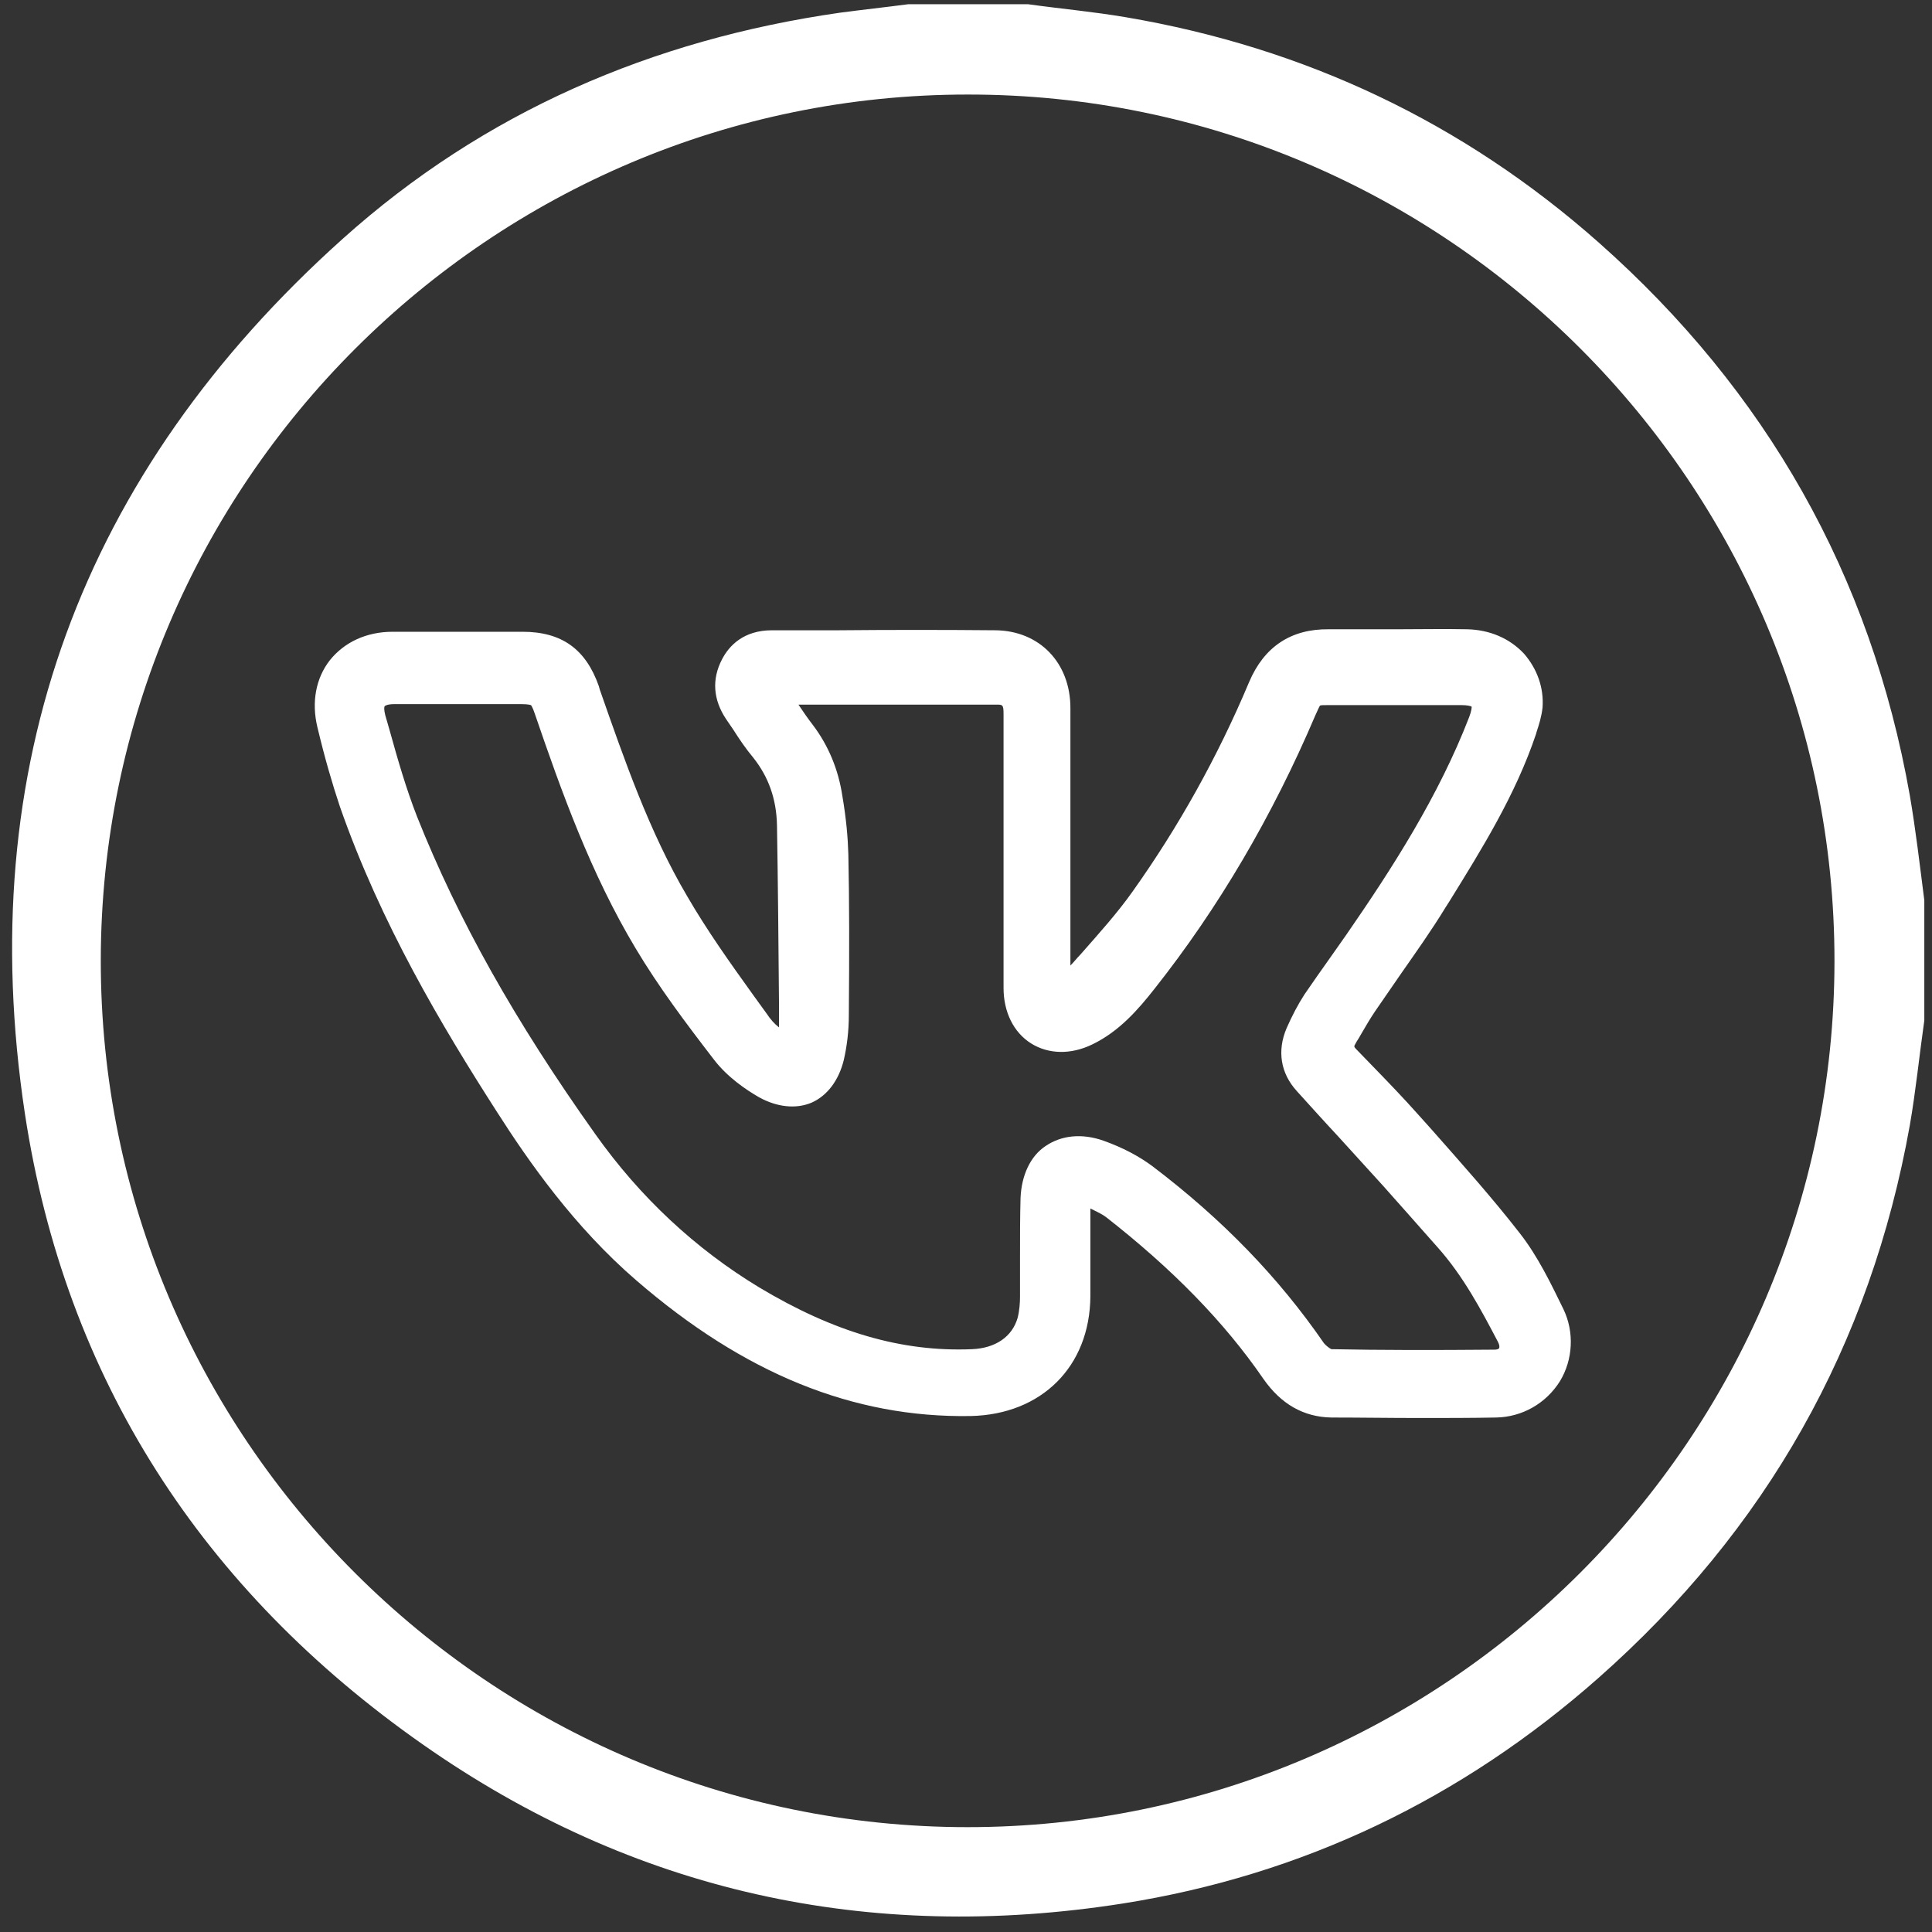
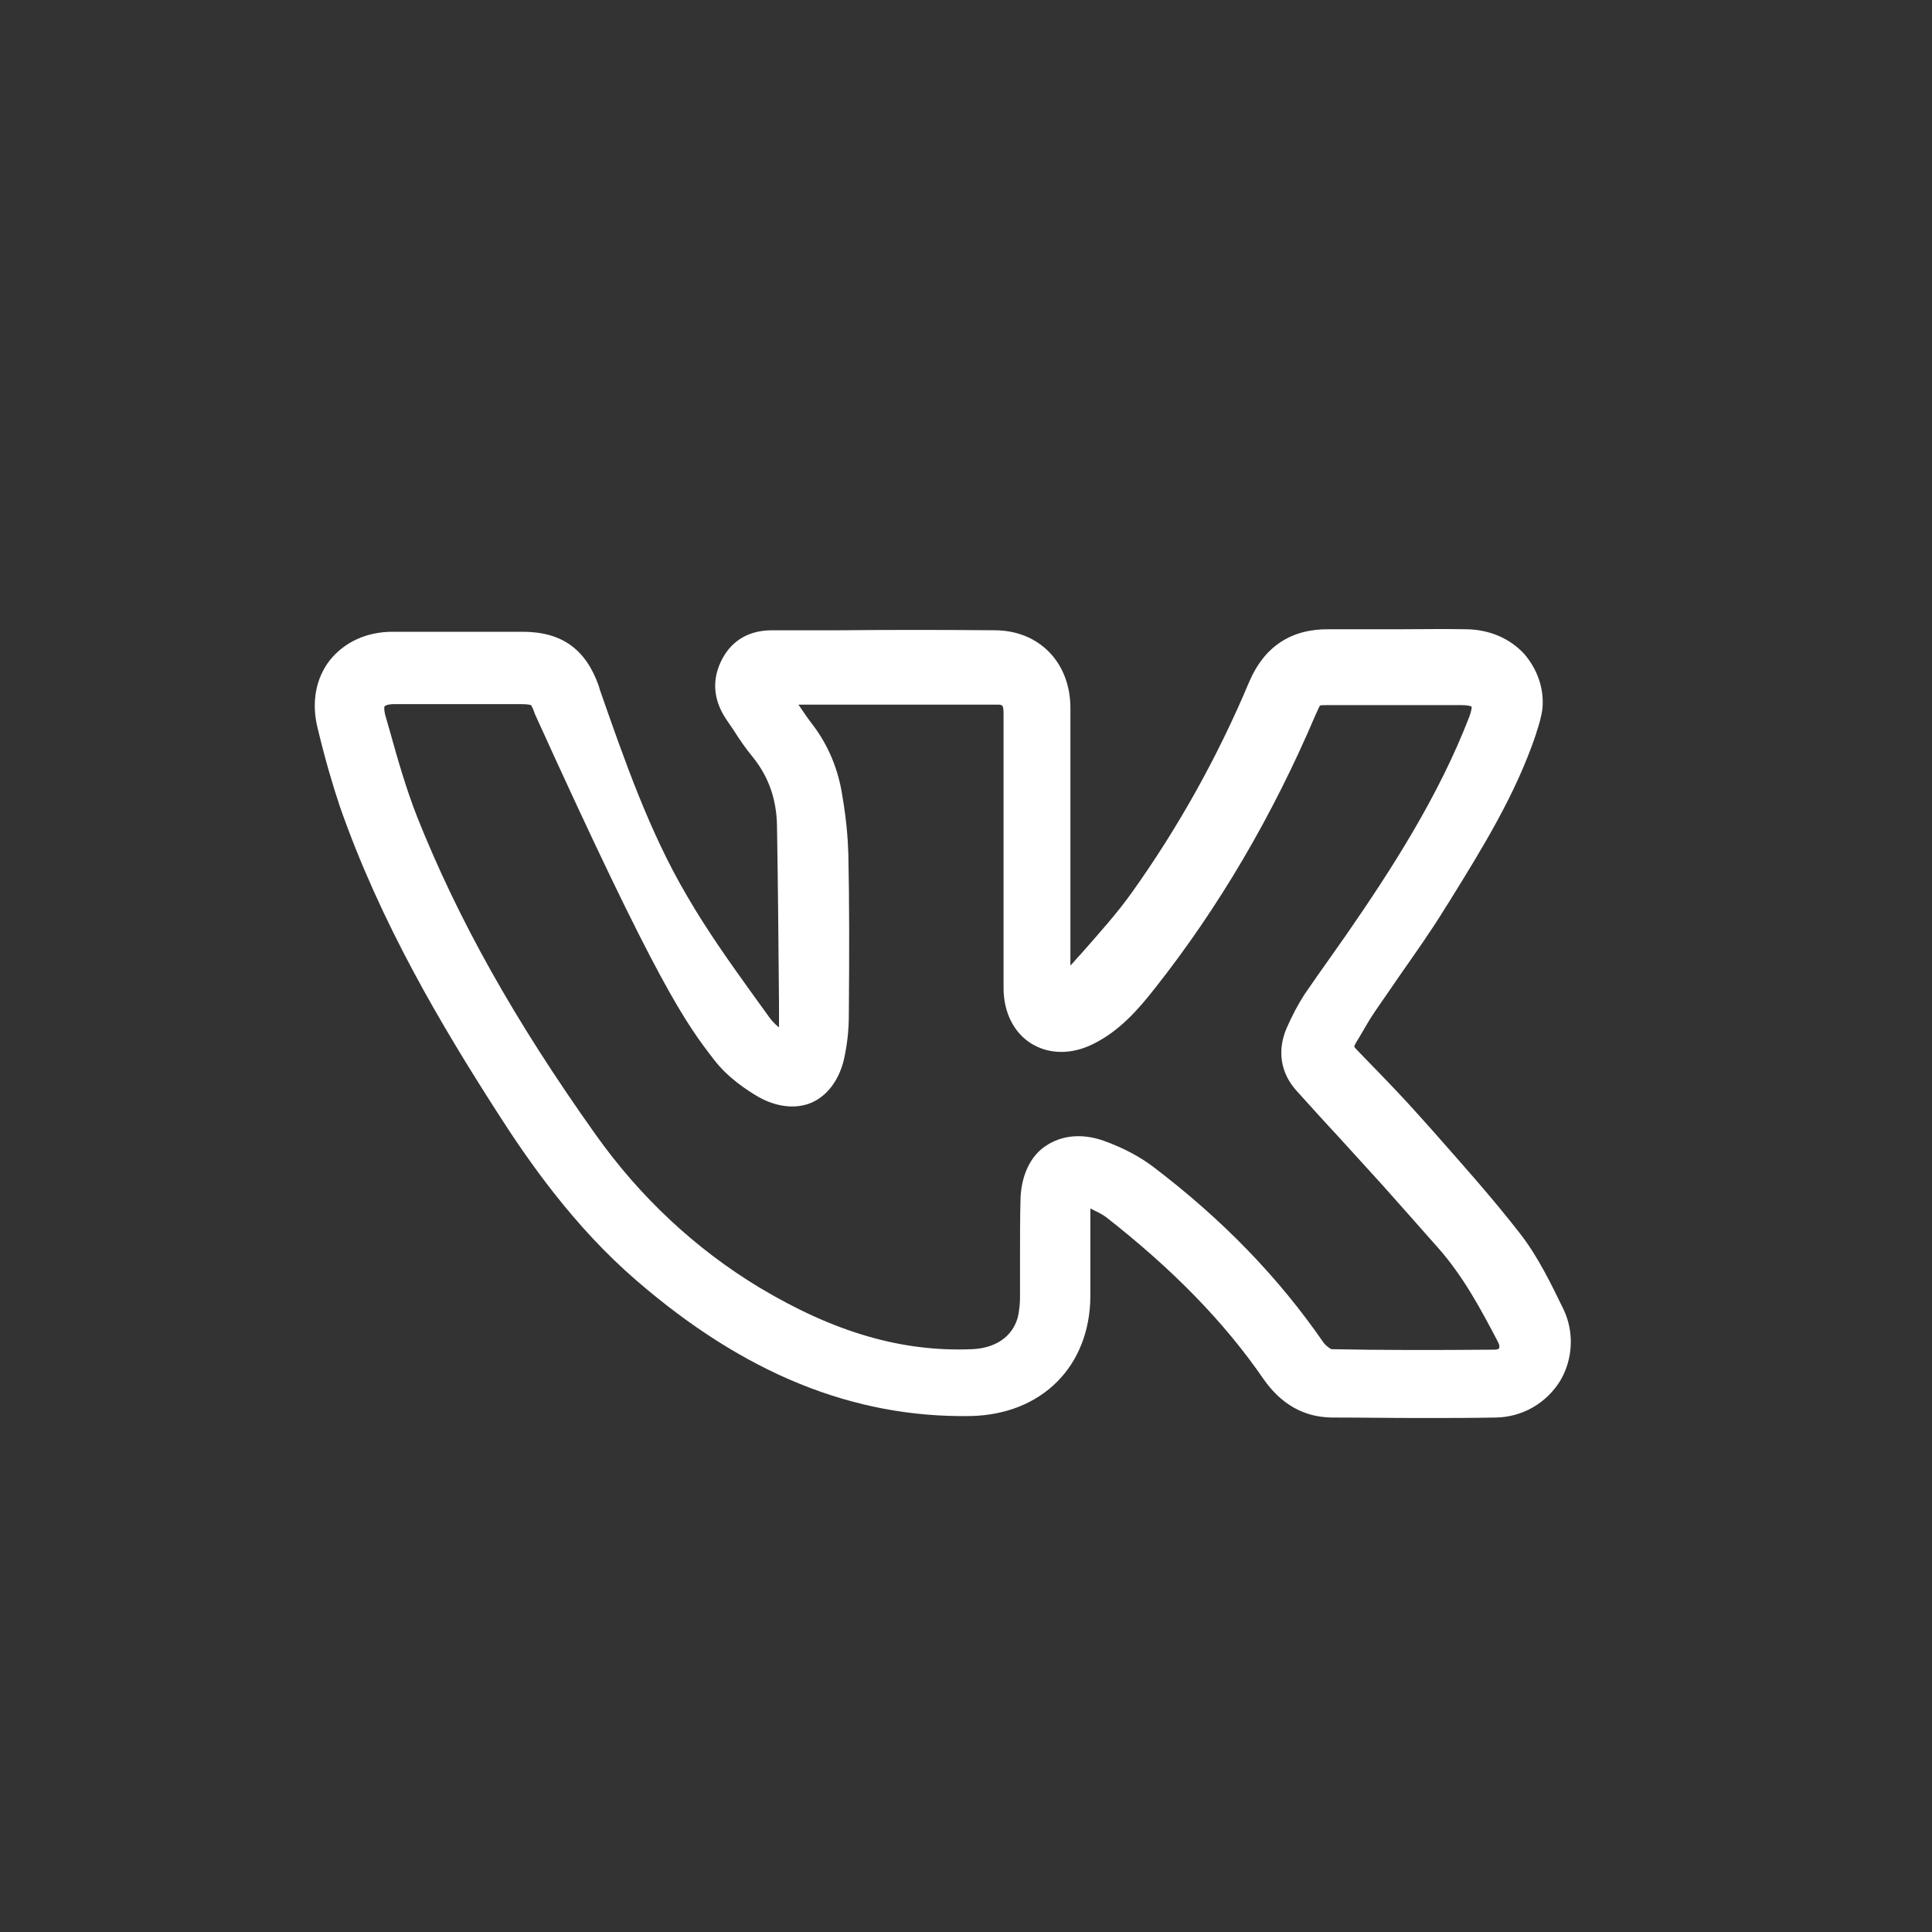
<svg xmlns="http://www.w3.org/2000/svg" width="48" height="48" viewBox="0 0 48 48" fill="none">
  <rect x="0" y="0" width="48" height="48" fill="#333333" stroke="none" />
-   <path d="M38.844 32.528C38.547 31.921 38.212 31.214 37.753 30.632C37.059 29.739 36.303 28.897 35.571 28.066L35.249 27.707C34.864 27.273 34.468 26.864 34.071 26.455C33.947 26.331 33.823 26.195 33.699 26.071C33.637 26.009 33.637 25.996 33.674 25.934C33.711 25.86 33.761 25.798 33.798 25.724C33.922 25.513 34.034 25.315 34.17 25.116C34.381 24.806 34.592 24.509 34.802 24.199C35.174 23.666 35.571 23.108 35.918 22.538L36.005 22.402C36.811 21.1 37.654 19.749 38.162 18.237L38.175 18.188C38.237 18.002 38.299 17.803 38.324 17.58C38.361 17.085 38.187 16.614 37.865 16.242C37.505 15.857 37.009 15.647 36.451 15.634C35.881 15.622 35.298 15.634 34.74 15.634C34.17 15.634 33.587 15.634 33.017 15.634C32.075 15.622 31.405 16.068 31.033 16.948C30.252 18.807 29.273 20.555 28.144 22.142C27.76 22.687 27.289 23.207 26.842 23.716C26.756 23.802 26.681 23.902 26.594 23.988V22.303C26.594 21.832 26.594 21.361 26.594 20.902C26.594 19.811 26.594 18.696 26.594 17.593C26.594 16.465 25.826 15.672 24.735 15.659C23.433 15.647 22.106 15.647 20.829 15.659C20.283 15.659 19.726 15.659 19.18 15.659C18.473 15.659 18.114 16.043 17.94 16.378C17.68 16.874 17.717 17.382 18.039 17.865C18.101 17.952 18.163 18.051 18.225 18.138C18.374 18.374 18.535 18.609 18.721 18.832C19.093 19.303 19.291 19.849 19.304 20.506C19.329 21.98 19.341 23.48 19.354 24.93V25.525C19.242 25.439 19.143 25.327 19.044 25.178C18.932 25.029 18.833 24.881 18.721 24.732C18.151 23.939 17.568 23.121 17.072 22.265C16.13 20.667 15.51 18.869 14.902 17.134L14.878 17.047C14.555 16.13 13.96 15.696 12.981 15.696C11.753 15.696 10.724 15.696 9.757 15.696C9.1 15.696 8.554 15.957 8.195 16.403C7.847 16.849 7.736 17.444 7.885 18.064C8.071 18.845 8.257 19.477 8.443 20.035C9.459 22.947 10.984 25.5 12.336 27.608C13.142 28.872 14.27 30.483 15.807 31.809C18.486 34.127 21.201 35.23 24.115 35.181C25.875 35.144 27.078 33.954 27.09 32.206C27.09 31.797 27.09 31.4 27.09 30.991C27.09 30.669 27.09 30.347 27.09 30.024C27.239 30.099 27.375 30.161 27.475 30.235C29.124 31.524 30.413 32.838 31.393 34.264C31.827 34.883 32.385 35.206 33.079 35.218C33.786 35.218 34.53 35.23 35.286 35.23C35.906 35.23 36.538 35.23 37.17 35.218C37.815 35.206 38.41 34.871 38.758 34.313C39.08 33.78 39.117 33.098 38.844 32.528ZM25.355 29.764C25.342 30.248 25.342 30.743 25.342 31.227C25.342 31.561 25.342 31.896 25.342 32.218C25.342 32.355 25.33 32.565 25.28 32.751C25.144 33.21 24.735 33.495 24.152 33.52C22.404 33.594 20.717 33.098 18.858 31.983C17.283 31.029 15.907 29.752 14.791 28.178C12.782 25.352 11.381 22.848 10.364 20.295C10.092 19.601 9.881 18.869 9.682 18.151C9.645 18.027 9.608 17.89 9.571 17.766C9.534 17.617 9.546 17.556 9.559 17.543C9.571 17.531 9.633 17.494 9.794 17.494C10.29 17.494 10.786 17.494 11.282 17.494C11.84 17.494 12.398 17.494 12.956 17.494C13.142 17.494 13.179 17.518 13.191 17.518C13.191 17.518 13.229 17.556 13.29 17.741C13.948 19.663 14.679 21.708 15.795 23.567C16.365 24.521 17.035 25.414 17.742 26.331C18.076 26.765 18.535 27.075 18.858 27.261C19.304 27.508 19.775 27.558 20.159 27.397C20.556 27.223 20.841 26.839 20.965 26.331C21.04 25.996 21.089 25.637 21.089 25.215C21.102 23.654 21.102 22.39 21.077 21.224C21.064 20.803 21.027 20.357 20.928 19.774C20.829 19.117 20.581 18.522 20.197 18.014C20.073 17.853 19.961 17.692 19.837 17.506H20.643C22.032 17.506 23.395 17.506 24.759 17.506C24.908 17.506 24.933 17.506 24.933 17.741C24.933 19.142 24.933 20.543 24.933 21.943V24.546C24.933 25.141 25.181 25.649 25.615 25.922C26.049 26.195 26.607 26.207 27.14 25.947C27.809 25.624 28.281 25.079 28.69 24.558C30.277 22.551 31.616 20.27 32.682 17.766C32.707 17.717 32.769 17.568 32.794 17.531C32.819 17.518 32.88 17.518 33.029 17.518H33.066C34.145 17.518 35.224 17.518 36.303 17.518C36.464 17.518 36.538 17.543 36.563 17.556C36.563 17.58 36.563 17.655 36.501 17.816C35.745 19.774 34.592 21.571 33.451 23.22C33.315 23.418 33.178 23.604 33.042 23.802C32.831 24.1 32.62 24.397 32.409 24.707C32.248 24.955 32.099 25.24 31.963 25.55C31.727 26.108 31.814 26.666 32.223 27.112C32.571 27.496 32.905 27.868 33.252 28.24C33.624 28.649 33.996 29.058 34.368 29.467C34.592 29.715 34.815 29.975 35.05 30.235C35.273 30.483 35.484 30.731 35.708 30.979C36.352 31.698 36.798 32.541 37.22 33.346C37.257 33.421 37.257 33.47 37.245 33.495C37.233 33.52 37.183 33.532 37.133 33.532C35.621 33.545 34.294 33.545 33.079 33.52C33.042 33.507 32.943 33.433 32.893 33.371C31.765 31.735 30.376 30.297 28.628 28.971C28.293 28.723 27.896 28.512 27.413 28.339C26.88 28.153 26.371 28.203 25.974 28.475C25.602 28.723 25.379 29.194 25.355 29.764Z" fill="white" />
-   <path d="M47.809 25.353C47.685 26.221 47.598 27.101 47.449 27.956C46.47 33.434 43.878 38.008 39.712 41.689C36.315 44.689 32.372 46.585 27.896 47.292C21.585 48.283 15.733 47.007 10.501 43.338C5.033 39.508 1.623 34.265 0.619 27.671C-0.683 19.057 2.02 11.756 8.517 5.931C12.026 2.783 16.204 0.985 20.866 0.316C21.424 0.242 21.994 0.18 22.565 0.105C23.557 0.105 24.549 0.105 25.541 0.105C26.346 0.217 27.165 0.291 27.971 0.428C32.422 1.184 36.352 3.043 39.725 6.03C43.878 9.711 46.482 14.285 47.449 19.763C47.598 20.631 47.697 21.498 47.809 22.366C47.809 23.37 47.809 24.362 47.809 25.353ZM24.04 2.349C12.187 2.349 2.516 12.004 2.504 23.854C2.491 35.727 12.175 45.395 24.04 45.395C35.894 45.395 45.565 35.74 45.577 23.891C45.589 12.017 35.918 2.336 24.04 2.349Z" fill="white" />
+   <path d="M38.844 32.528C38.547 31.921 38.212 31.214 37.753 30.632C37.059 29.739 36.303 28.897 35.571 28.066L35.249 27.707C34.864 27.273 34.468 26.864 34.071 26.455C33.947 26.331 33.823 26.195 33.699 26.071C33.637 26.009 33.637 25.996 33.674 25.934C33.711 25.86 33.761 25.798 33.798 25.724C33.922 25.513 34.034 25.315 34.17 25.116C34.381 24.806 34.592 24.509 34.802 24.199C35.174 23.666 35.571 23.108 35.918 22.538L36.005 22.402C36.811 21.1 37.654 19.749 38.162 18.237L38.175 18.188C38.237 18.002 38.299 17.803 38.324 17.58C38.361 17.085 38.187 16.614 37.865 16.242C37.505 15.857 37.009 15.647 36.451 15.634C35.881 15.622 35.298 15.634 34.74 15.634C34.17 15.634 33.587 15.634 33.017 15.634C32.075 15.622 31.405 16.068 31.033 16.948C30.252 18.807 29.273 20.555 28.144 22.142C27.76 22.687 27.289 23.207 26.842 23.716C26.756 23.802 26.681 23.902 26.594 23.988V22.303C26.594 21.832 26.594 21.361 26.594 20.902C26.594 19.811 26.594 18.696 26.594 17.593C26.594 16.465 25.826 15.672 24.735 15.659C23.433 15.647 22.106 15.647 20.829 15.659C20.283 15.659 19.726 15.659 19.18 15.659C18.473 15.659 18.114 16.043 17.94 16.378C17.68 16.874 17.717 17.382 18.039 17.865C18.101 17.952 18.163 18.051 18.225 18.138C18.374 18.374 18.535 18.609 18.721 18.832C19.093 19.303 19.291 19.849 19.304 20.506C19.329 21.98 19.341 23.48 19.354 24.93V25.525C19.242 25.439 19.143 25.327 19.044 25.178C18.932 25.029 18.833 24.881 18.721 24.732C18.151 23.939 17.568 23.121 17.072 22.265C16.13 20.667 15.51 18.869 14.902 17.134L14.878 17.047C14.555 16.13 13.96 15.696 12.981 15.696C11.753 15.696 10.724 15.696 9.757 15.696C9.1 15.696 8.554 15.957 8.195 16.403C7.847 16.849 7.736 17.444 7.885 18.064C8.071 18.845 8.257 19.477 8.443 20.035C9.459 22.947 10.984 25.5 12.336 27.608C13.142 28.872 14.27 30.483 15.807 31.809C18.486 34.127 21.201 35.23 24.115 35.181C25.875 35.144 27.078 33.954 27.09 32.206C27.09 31.797 27.09 31.4 27.09 30.991C27.09 30.669 27.09 30.347 27.09 30.024C27.239 30.099 27.375 30.161 27.475 30.235C29.124 31.524 30.413 32.838 31.393 34.264C31.827 34.883 32.385 35.206 33.079 35.218C33.786 35.218 34.53 35.23 35.286 35.23C35.906 35.23 36.538 35.23 37.17 35.218C37.815 35.206 38.41 34.871 38.758 34.313C39.08 33.78 39.117 33.098 38.844 32.528ZM25.355 29.764C25.342 30.248 25.342 30.743 25.342 31.227C25.342 31.561 25.342 31.896 25.342 32.218C25.342 32.355 25.33 32.565 25.28 32.751C25.144 33.21 24.735 33.495 24.152 33.52C22.404 33.594 20.717 33.098 18.858 31.983C17.283 31.029 15.907 29.752 14.791 28.178C12.782 25.352 11.381 22.848 10.364 20.295C10.092 19.601 9.881 18.869 9.682 18.151C9.645 18.027 9.608 17.89 9.571 17.766C9.534 17.617 9.546 17.556 9.559 17.543C9.571 17.531 9.633 17.494 9.794 17.494C10.29 17.494 10.786 17.494 11.282 17.494C11.84 17.494 12.398 17.494 12.956 17.494C13.142 17.494 13.179 17.518 13.191 17.518C13.191 17.518 13.229 17.556 13.29 17.741C16.365 24.521 17.035 25.414 17.742 26.331C18.076 26.765 18.535 27.075 18.858 27.261C19.304 27.508 19.775 27.558 20.159 27.397C20.556 27.223 20.841 26.839 20.965 26.331C21.04 25.996 21.089 25.637 21.089 25.215C21.102 23.654 21.102 22.39 21.077 21.224C21.064 20.803 21.027 20.357 20.928 19.774C20.829 19.117 20.581 18.522 20.197 18.014C20.073 17.853 19.961 17.692 19.837 17.506H20.643C22.032 17.506 23.395 17.506 24.759 17.506C24.908 17.506 24.933 17.506 24.933 17.741C24.933 19.142 24.933 20.543 24.933 21.943V24.546C24.933 25.141 25.181 25.649 25.615 25.922C26.049 26.195 26.607 26.207 27.14 25.947C27.809 25.624 28.281 25.079 28.69 24.558C30.277 22.551 31.616 20.27 32.682 17.766C32.707 17.717 32.769 17.568 32.794 17.531C32.819 17.518 32.88 17.518 33.029 17.518H33.066C34.145 17.518 35.224 17.518 36.303 17.518C36.464 17.518 36.538 17.543 36.563 17.556C36.563 17.58 36.563 17.655 36.501 17.816C35.745 19.774 34.592 21.571 33.451 23.22C33.315 23.418 33.178 23.604 33.042 23.802C32.831 24.1 32.62 24.397 32.409 24.707C32.248 24.955 32.099 25.24 31.963 25.55C31.727 26.108 31.814 26.666 32.223 27.112C32.571 27.496 32.905 27.868 33.252 28.24C33.624 28.649 33.996 29.058 34.368 29.467C34.592 29.715 34.815 29.975 35.05 30.235C35.273 30.483 35.484 30.731 35.708 30.979C36.352 31.698 36.798 32.541 37.22 33.346C37.257 33.421 37.257 33.47 37.245 33.495C37.233 33.52 37.183 33.532 37.133 33.532C35.621 33.545 34.294 33.545 33.079 33.52C33.042 33.507 32.943 33.433 32.893 33.371C31.765 31.735 30.376 30.297 28.628 28.971C28.293 28.723 27.896 28.512 27.413 28.339C26.88 28.153 26.371 28.203 25.974 28.475C25.602 28.723 25.379 29.194 25.355 29.764Z" fill="white" />
</svg>